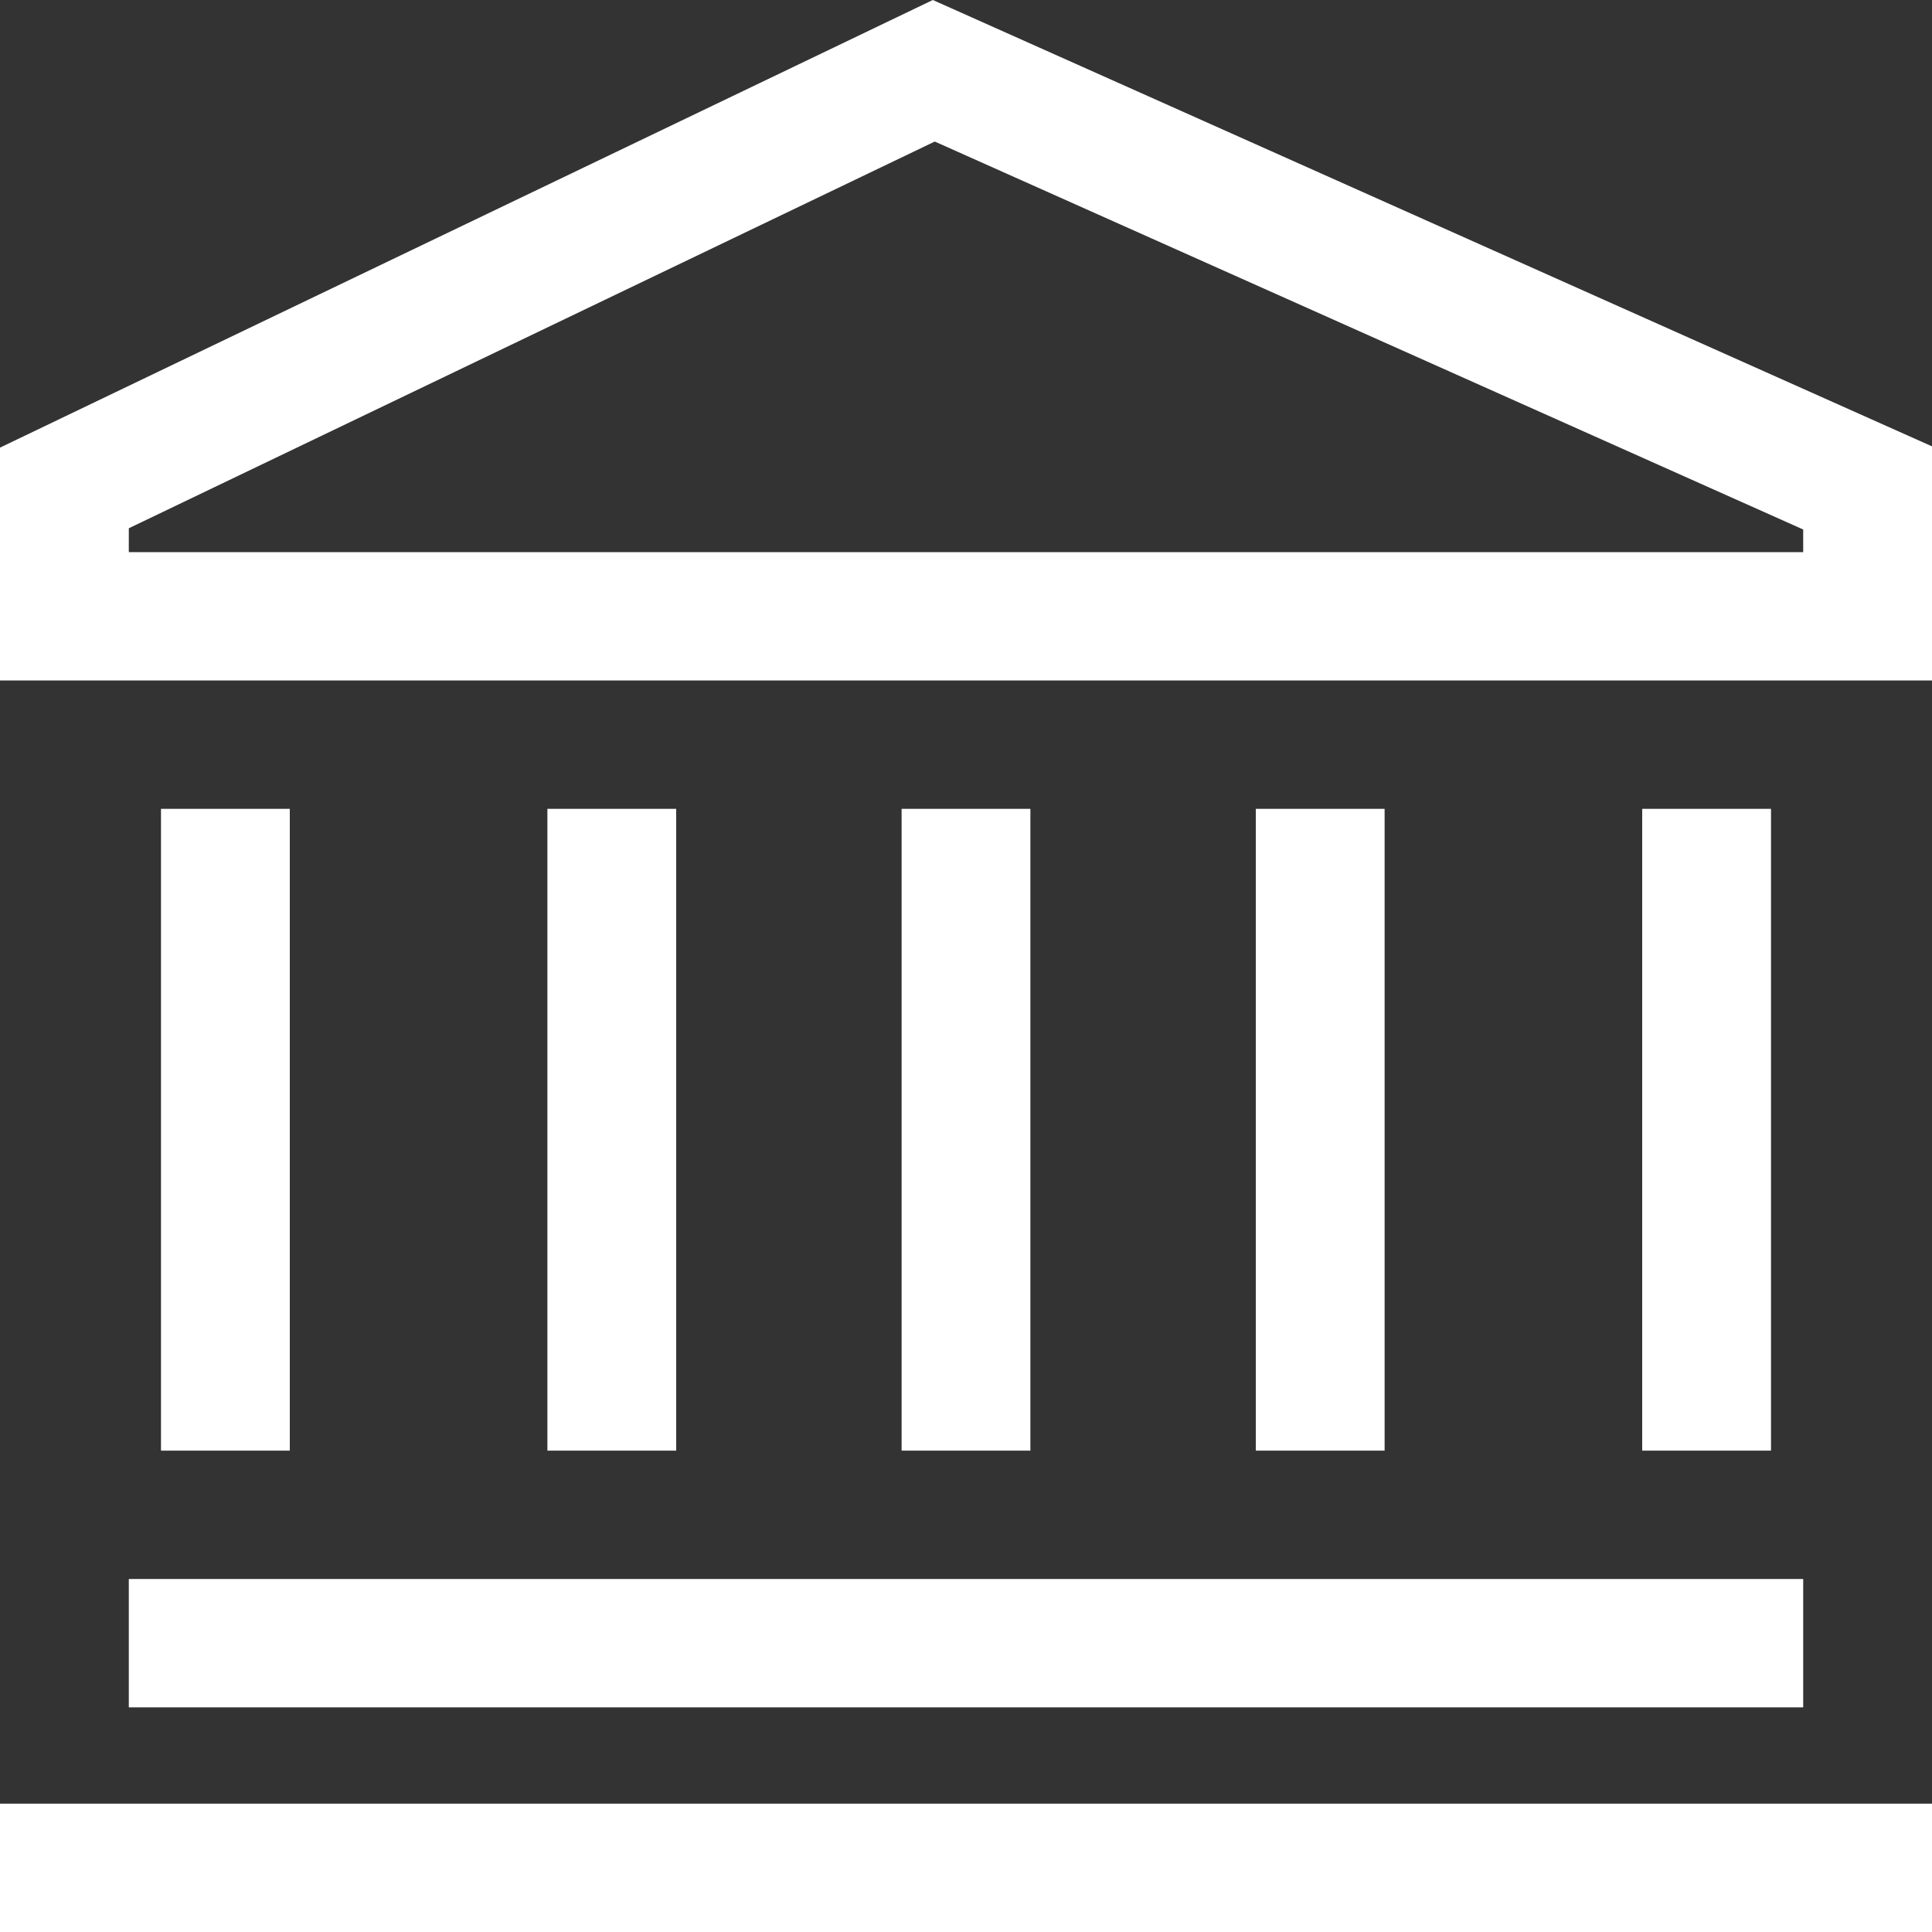
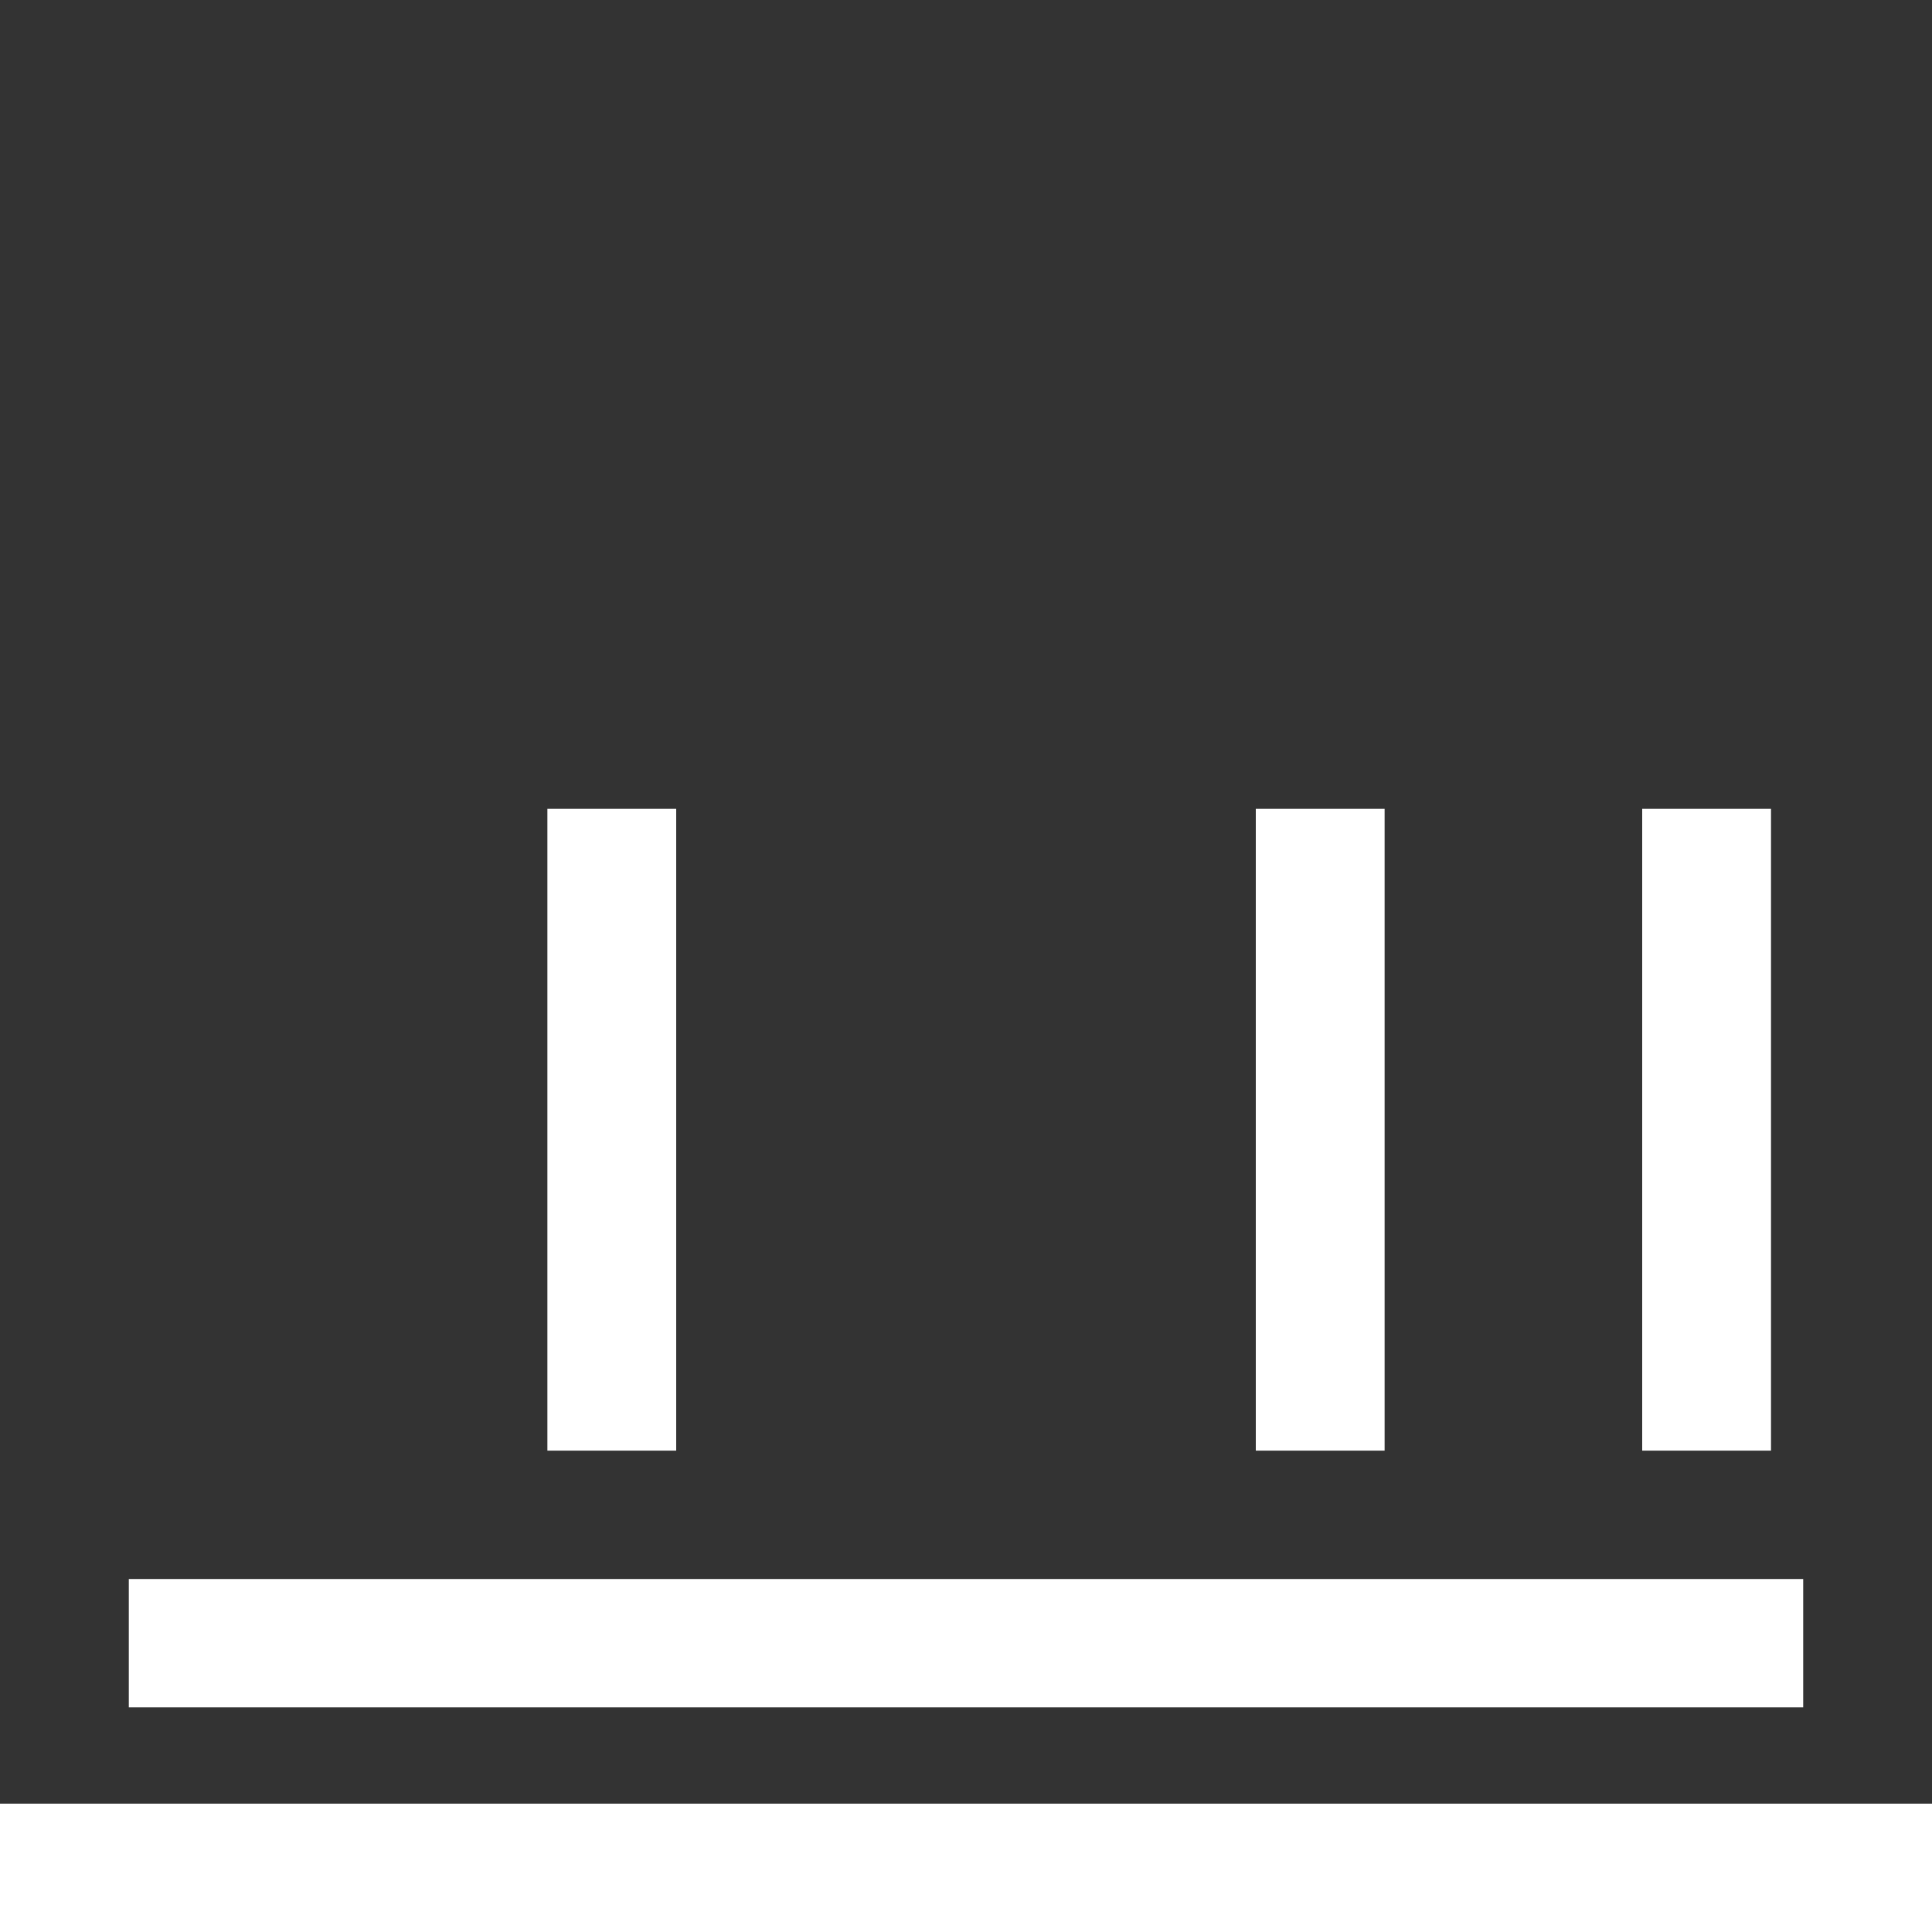
<svg xmlns="http://www.w3.org/2000/svg" width="58" height="58" viewBox="0 0 58 58" fill="none">
  <rect x="0" y="0" width="58" height="58" fill="#333333" stroke="none" />
-   <path d="M28.004 0L0 13.438V20.429H58V13.4L28.004 0ZM54.133 16.575H3.867V15.859L28.062 4.249L54.133 15.896V16.575Z" fill="white" />
-   <path d="M3.867 47.403H54.133V51.256H3.867V47.403Z" fill="white" />
+   <path d="M3.867 47.403H54.133V51.256H3.867V47.403" fill="white" />
  <path d="M0 54.147H58V58H0V54.147Z" fill="white" />
-   <path d="M4.833 24.282H8.7V43.549H4.833V24.282Z" fill="white" />
  <path d="M49.3 24.282H53.167V43.549H49.3V24.282Z" fill="white" />
  <path d="M37.7 24.282H41.567V43.549H37.7V24.282Z" fill="white" />
  <path d="M16.433 24.282H20.3V43.549H16.433V24.282Z" fill="white" />
-   <path d="M27.067 24.282H30.933V43.549H27.067V24.282Z" fill="white" />
</svg>